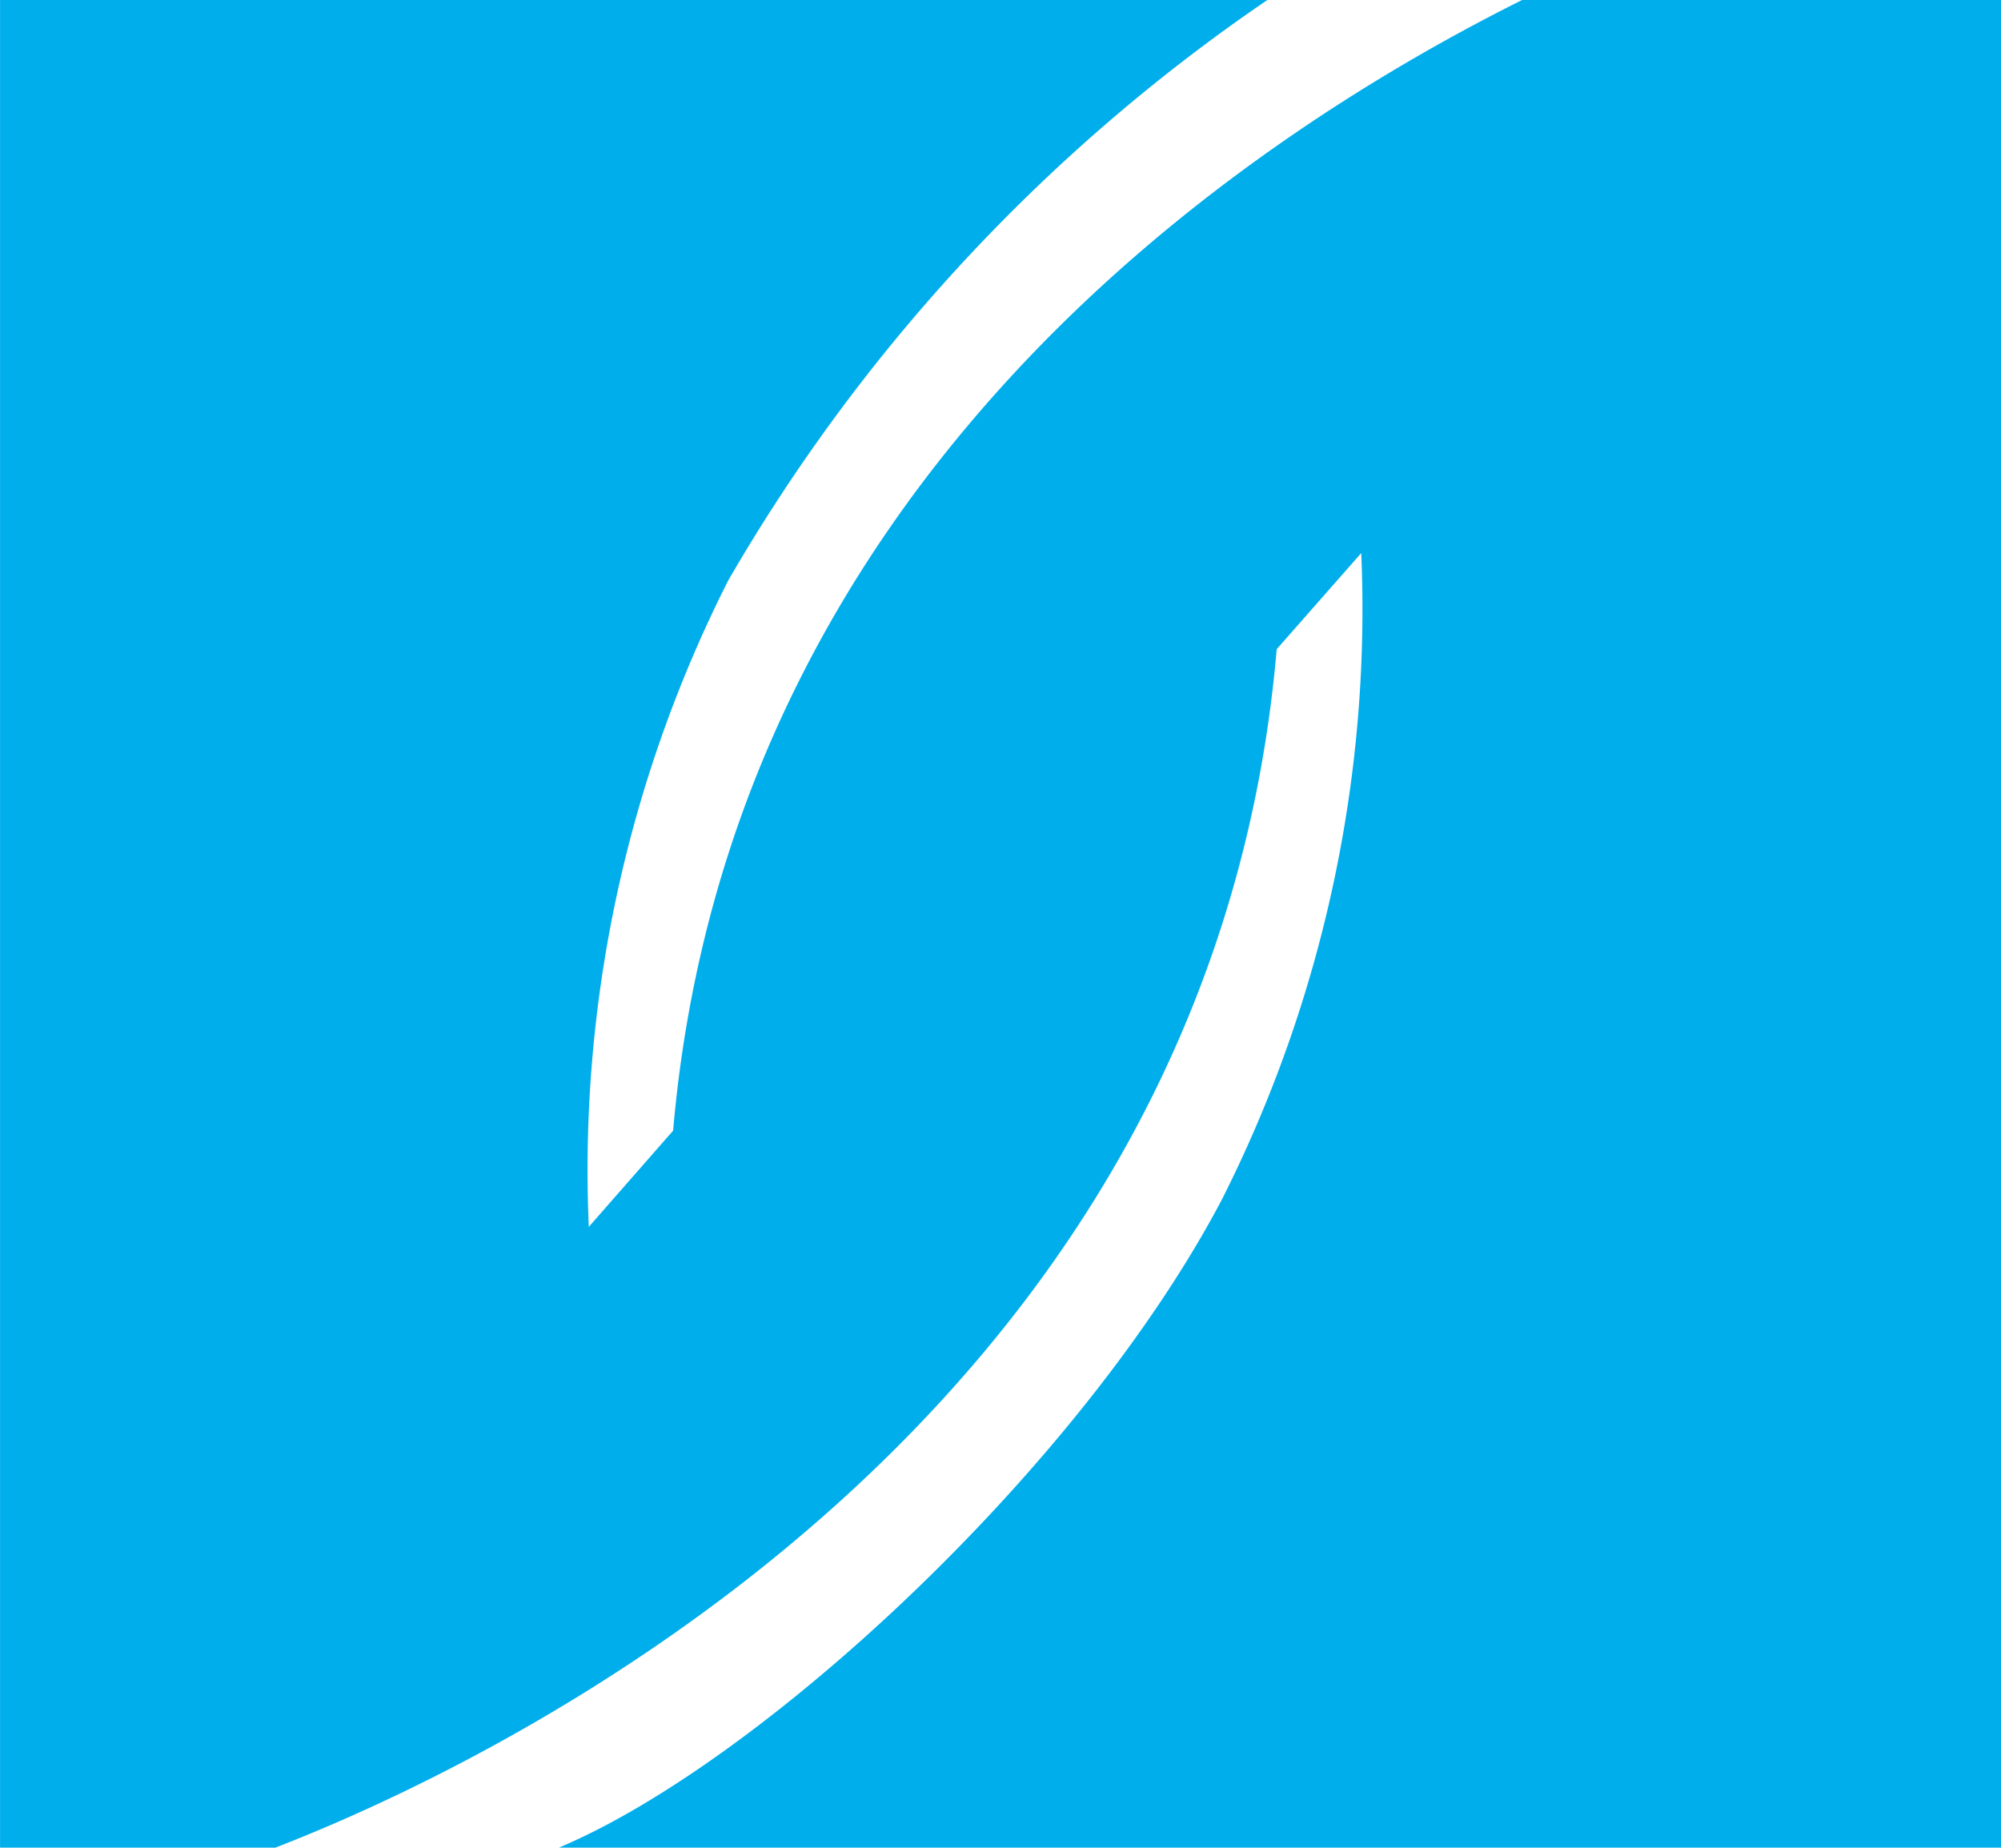
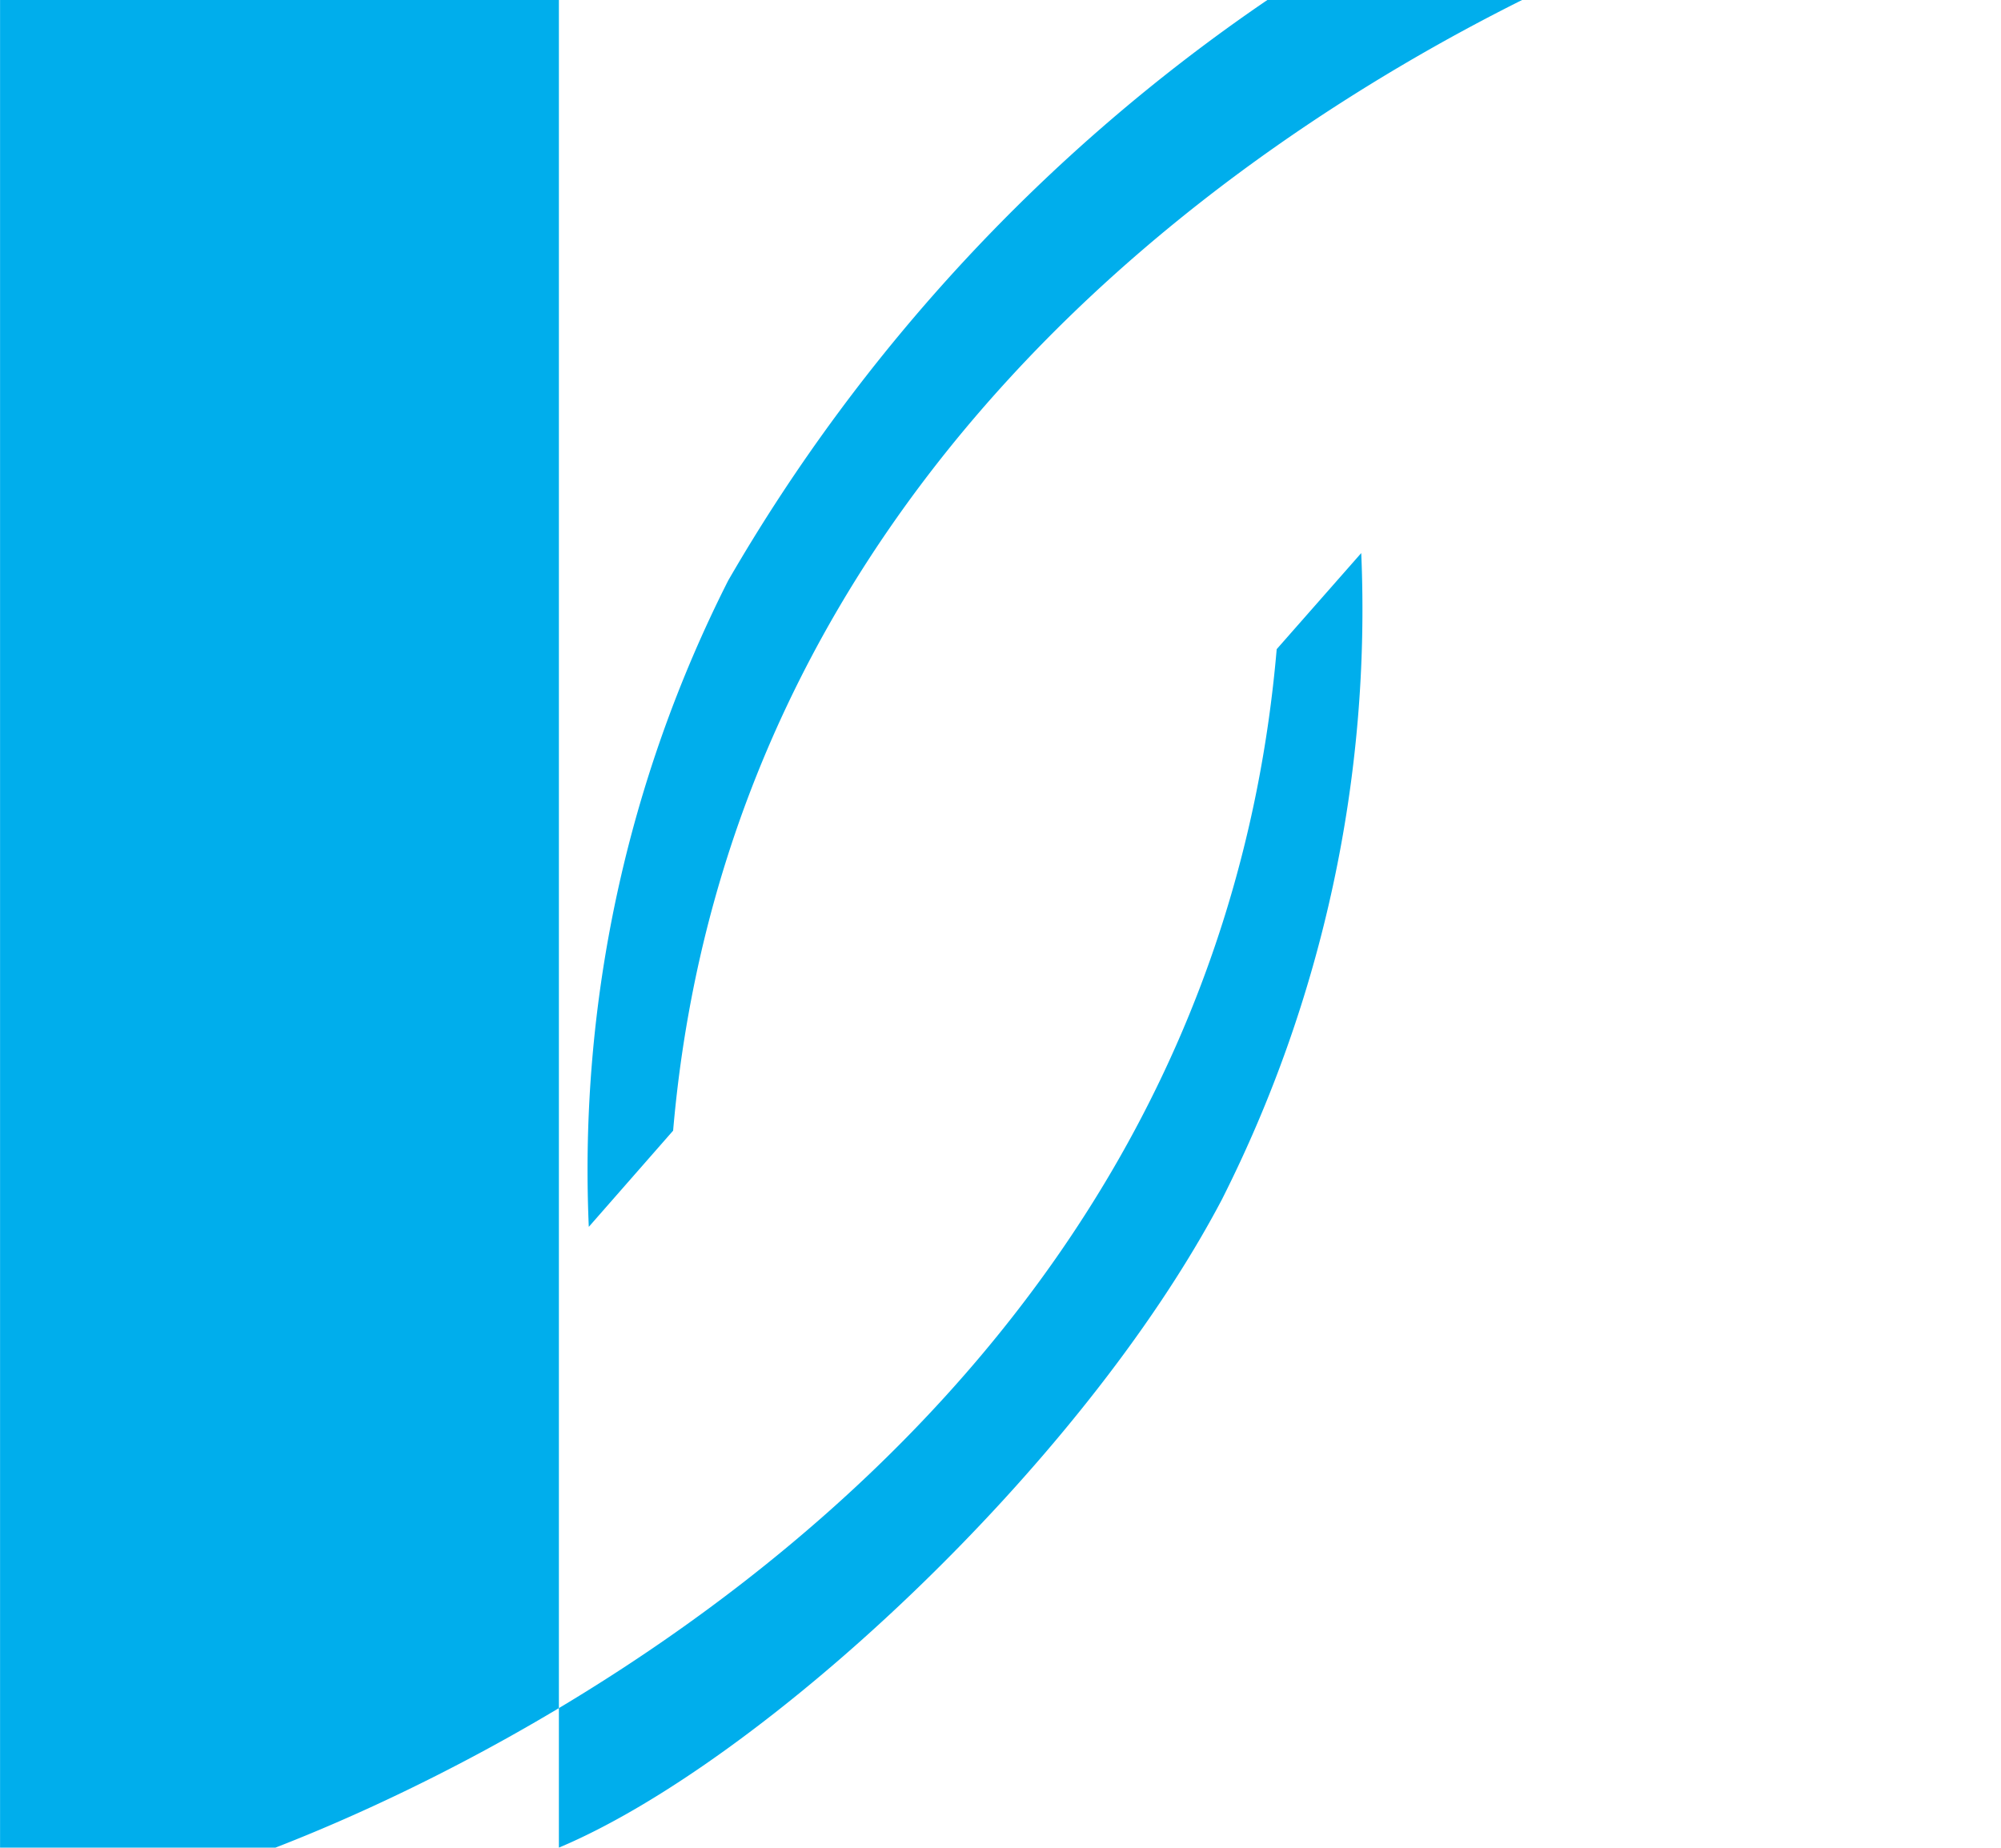
<svg xmlns="http://www.w3.org/2000/svg" width="36" height="33.243" viewBox="0 0 36 33.243">
-   <path id="パス_33814" data-name="パス 33814" d="M27.383,2.68c-5.227,2.61-14.272,8.752-15.274,20.343l-1.517,1.731A23.481,23.481,0,0,1,13.1,13.125a32.045,32.045,0,0,1,9.7-10.445H0V35.923H4.954c3.659-1.416,16.8-7.454,18.014-21.563l1.521-1.729a23.555,23.555,0,0,1-2.506,11.629C19.448,29.077,13.7,34.388,10.054,35.923H36V2.68Z" transform="translate(0.001 -2.68)" fill="#00aeec" />
+   <path id="パス_33814" data-name="パス 33814" d="M27.383,2.68c-5.227,2.61-14.272,8.752-15.274,20.343l-1.517,1.731A23.481,23.481,0,0,1,13.1,13.125a32.045,32.045,0,0,1,9.7-10.445H0V35.923H4.954c3.659-1.416,16.8-7.454,18.014-21.563l1.521-1.729a23.555,23.555,0,0,1-2.506,11.629C19.448,29.077,13.7,34.388,10.054,35.923V2.68Z" transform="translate(0.001 -2.68)" fill="#00aeec" />
</svg>